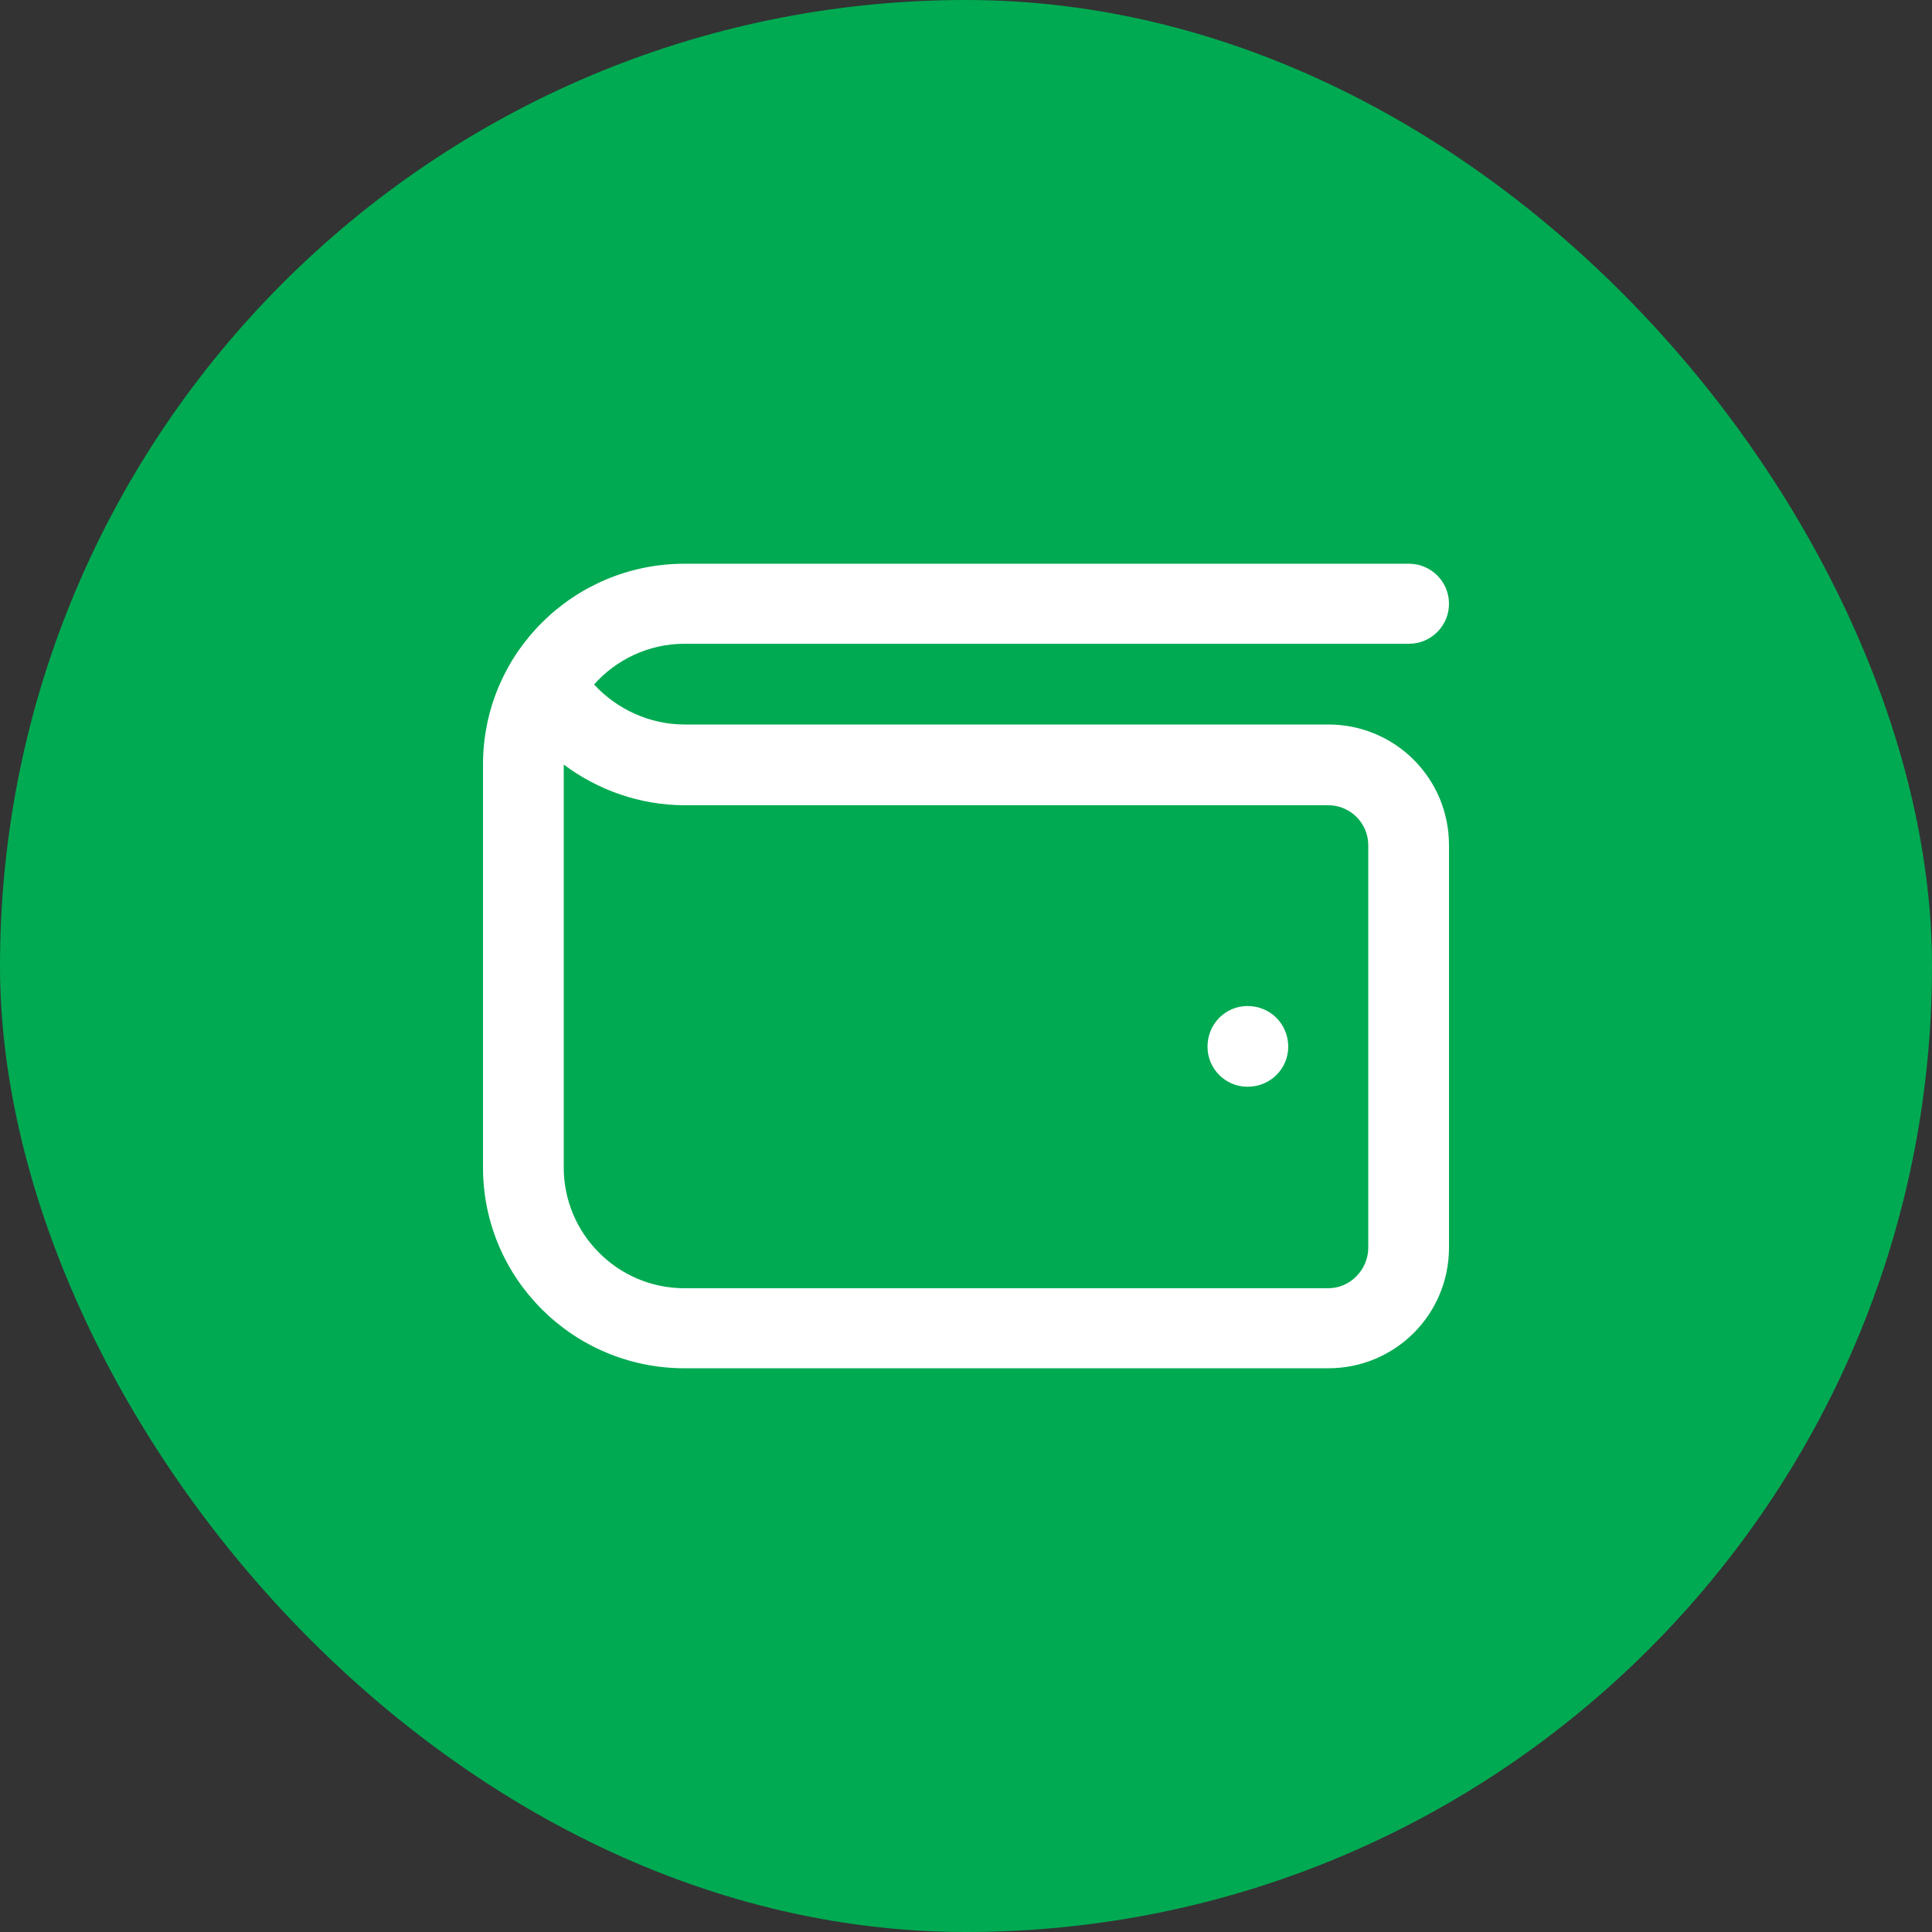
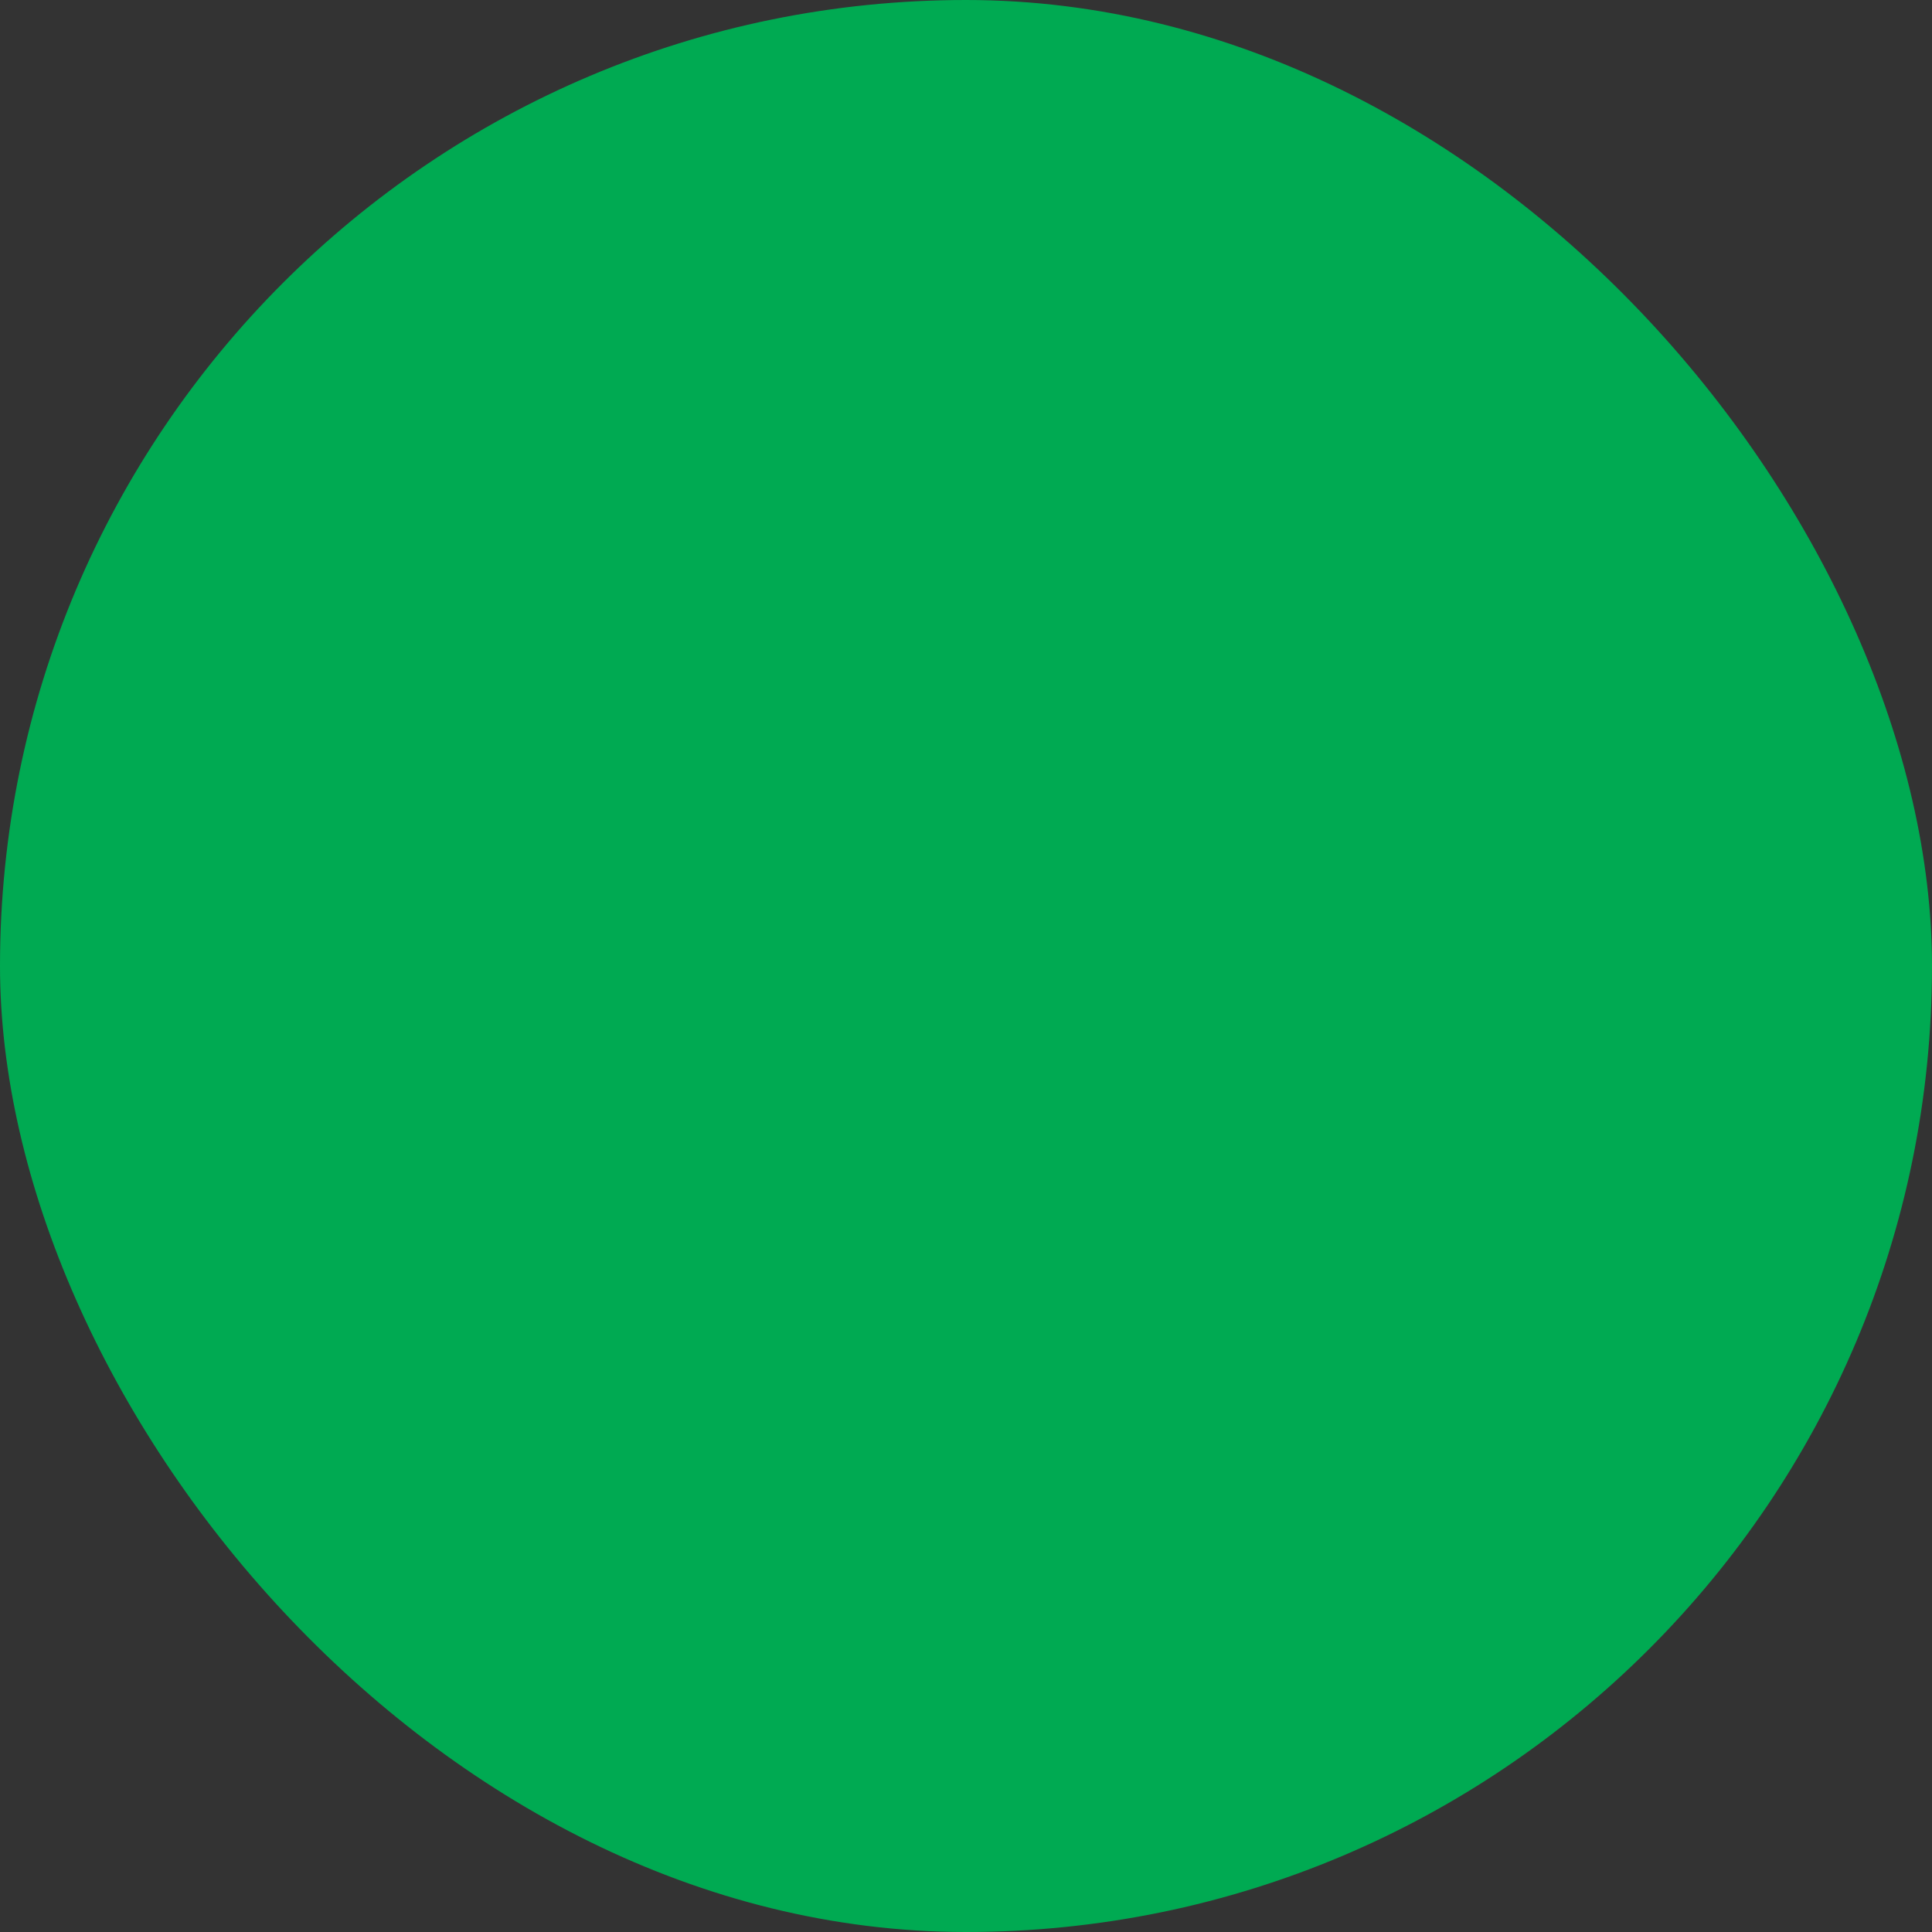
<svg xmlns="http://www.w3.org/2000/svg" width="28" height="28">
  <rect width="100%" height="100%" fill="#333333" stroke="none" />
  <defs>
    <clipPath id="clip0_2041_390">
      <rect fill="white" height="14" id="svg_1" transform="translate(7 7)" width="14" />
    </clipPath>
  </defs>
  <g class="layer">
    <title>Layer 1</title>
    <rect fill="#00aa52" height="28" id="svg_2" rx="14" width="28" />
    <g clip-path="url(#clip0_2041_390)" id="svg_3">
-       <path d="m19.25,10.5l-9.33,0c-0.5,0 -0.98,-0.22 -1.31,-0.58c0.32,-0.36 0.79,-0.59 1.31,-0.59l10.5,0c0.32,0 0.58,-0.26 0.58,-0.58c0,-0.32 -0.26,-0.58 -0.58,-0.58l-10.5,0c-1.61,0 -2.92,1.3 -2.92,2.91l0,5.84c0,1.61 1.31,2.91 2.92,2.91l9.33,0c0.97,0 1.75,-0.78 1.75,-1.75l0,-5.83c0,-0.97 -0.78,-1.75 -1.75,-1.75zm0.58,7.58c0,0.32 -0.26,0.59 -0.58,0.59l-9.33,0c-0.97,0 -1.75,-0.79 -1.75,-1.75l0,-5.84c0.49,0.37 1.11,0.59 1.75,0.59l9.33,0c0.32,0 0.58,0.26 0.58,0.58l0,5.83zm-1.16,-2.91c0,0.32 -0.26,0.58 -0.59,0.58c-0.32,0 -0.58,-0.26 -0.58,-0.58c0,-0.33 0.26,-0.59 0.58,-0.59c0.33,0 0.59,0.26 0.59,0.59z" fill="white" id="svg_4" />
-     </g>
+       </g>
  </g>
</svg>